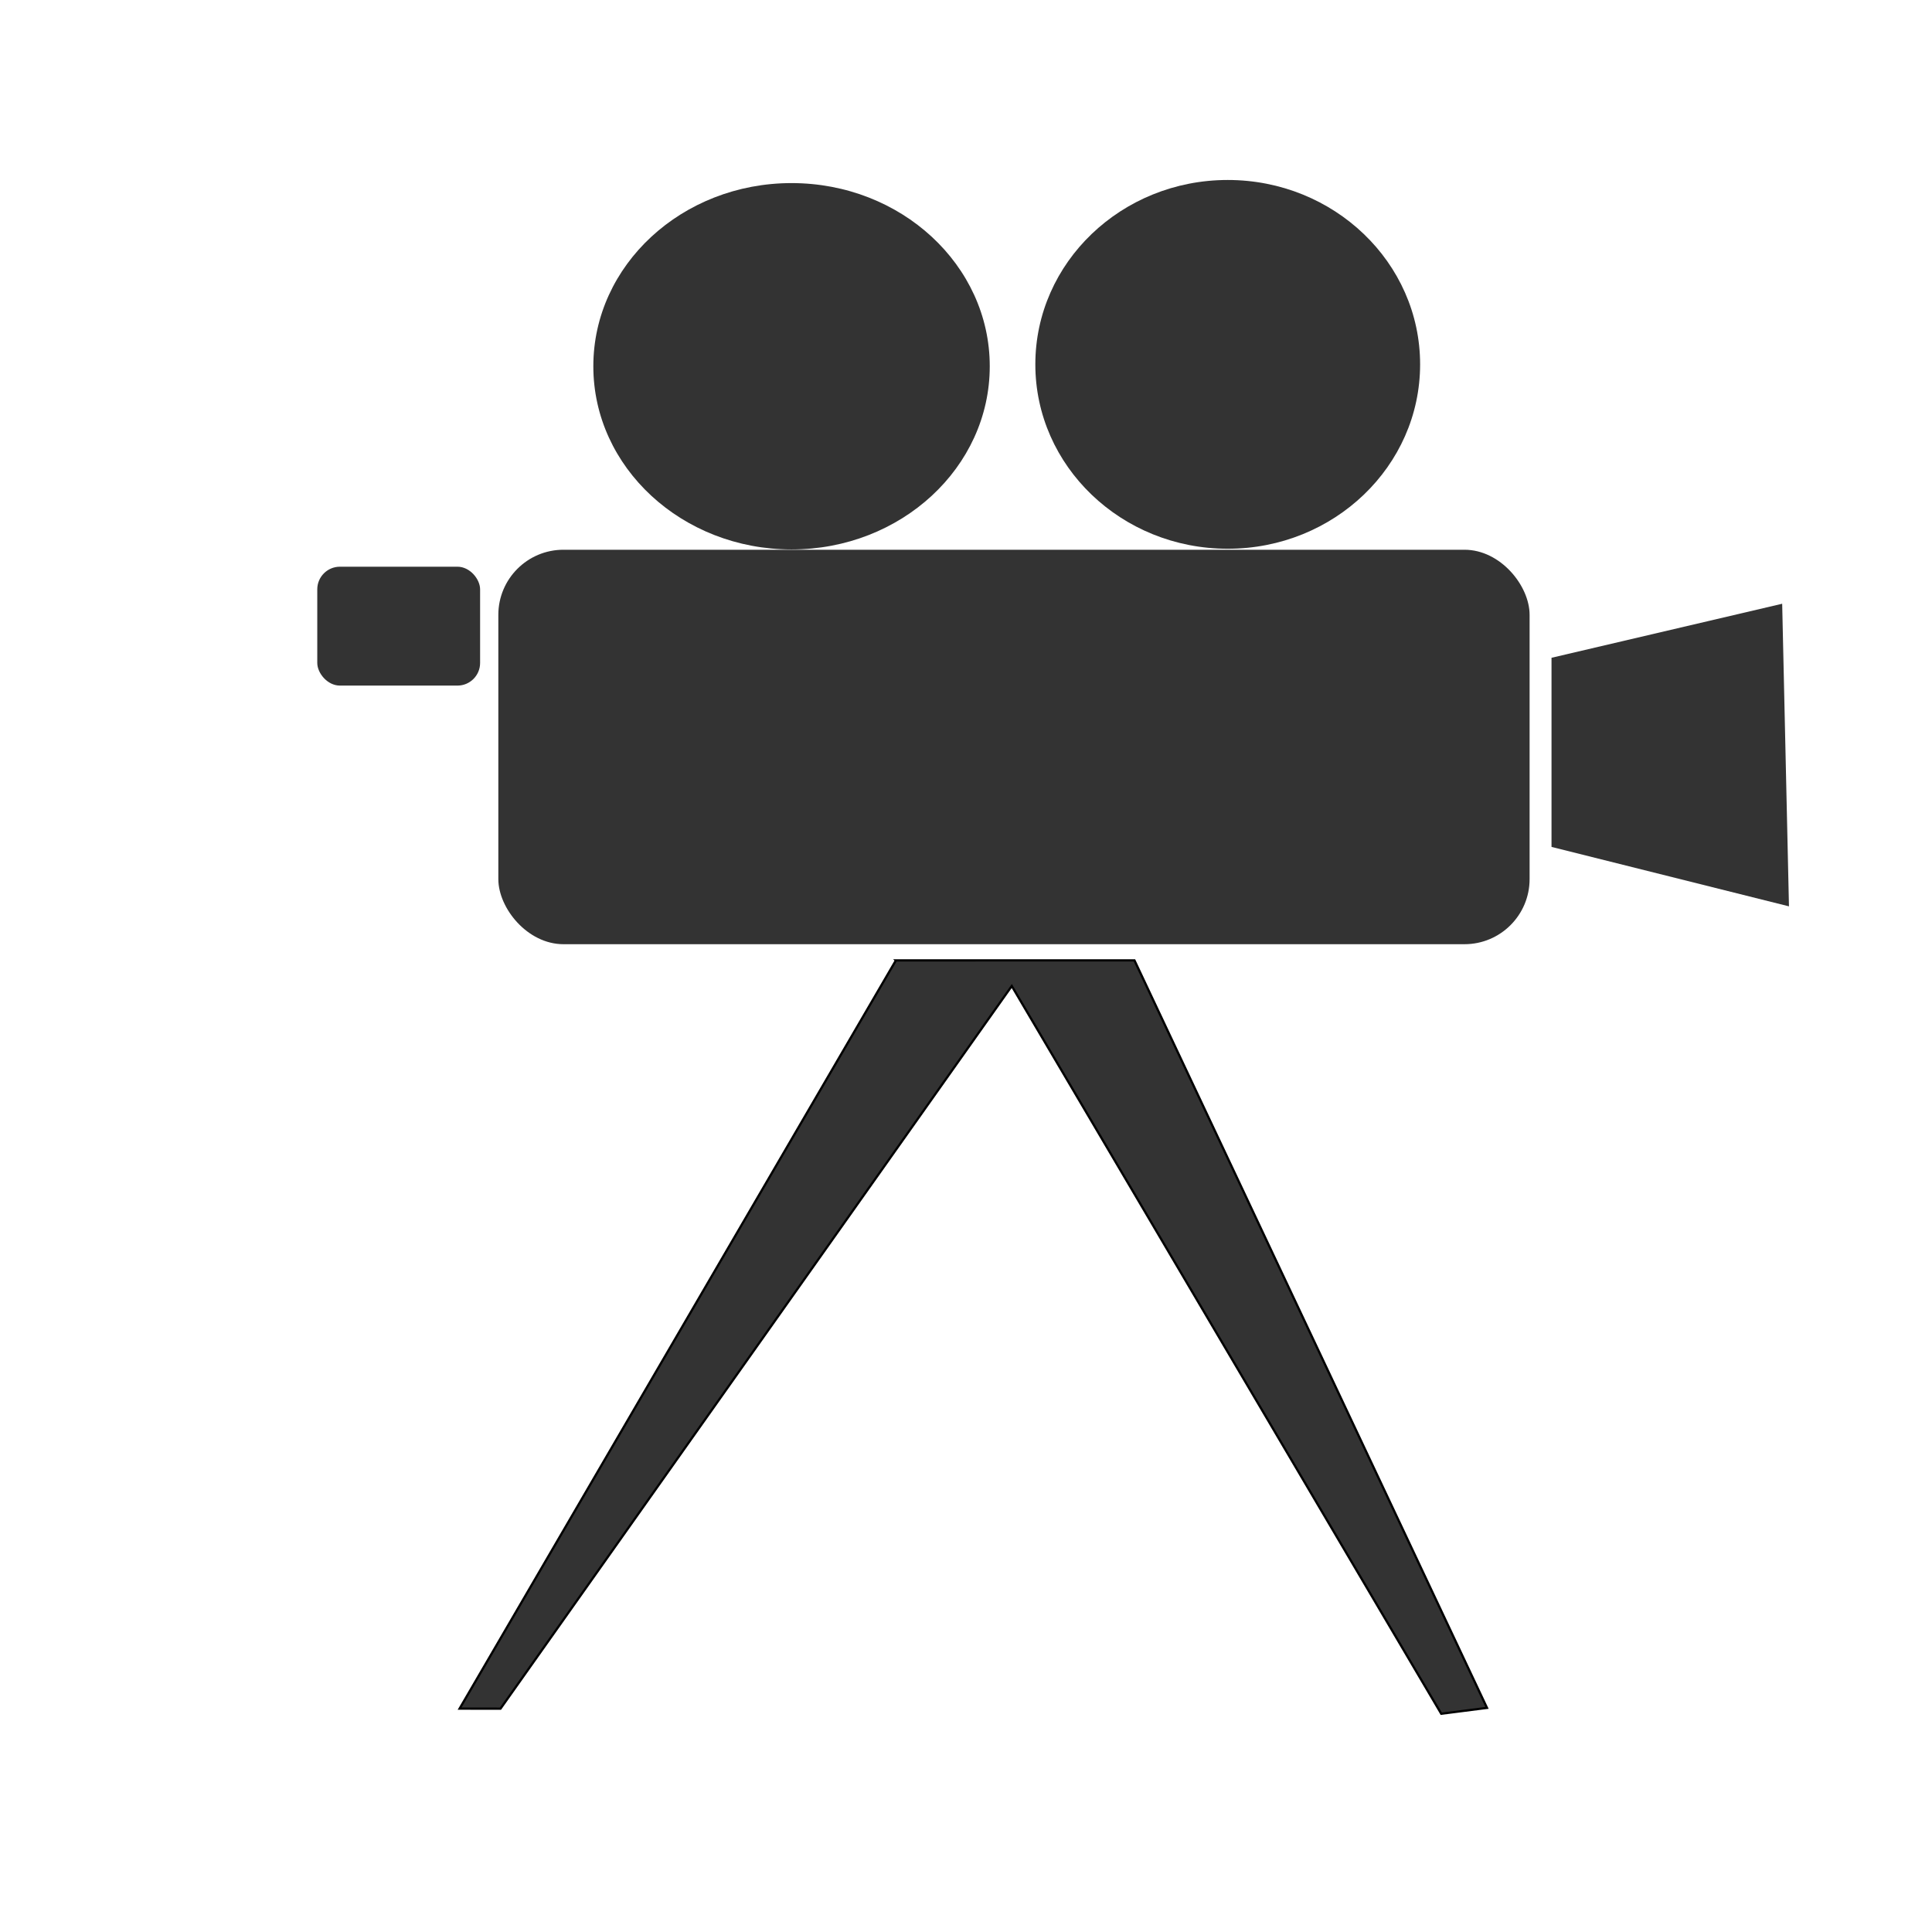
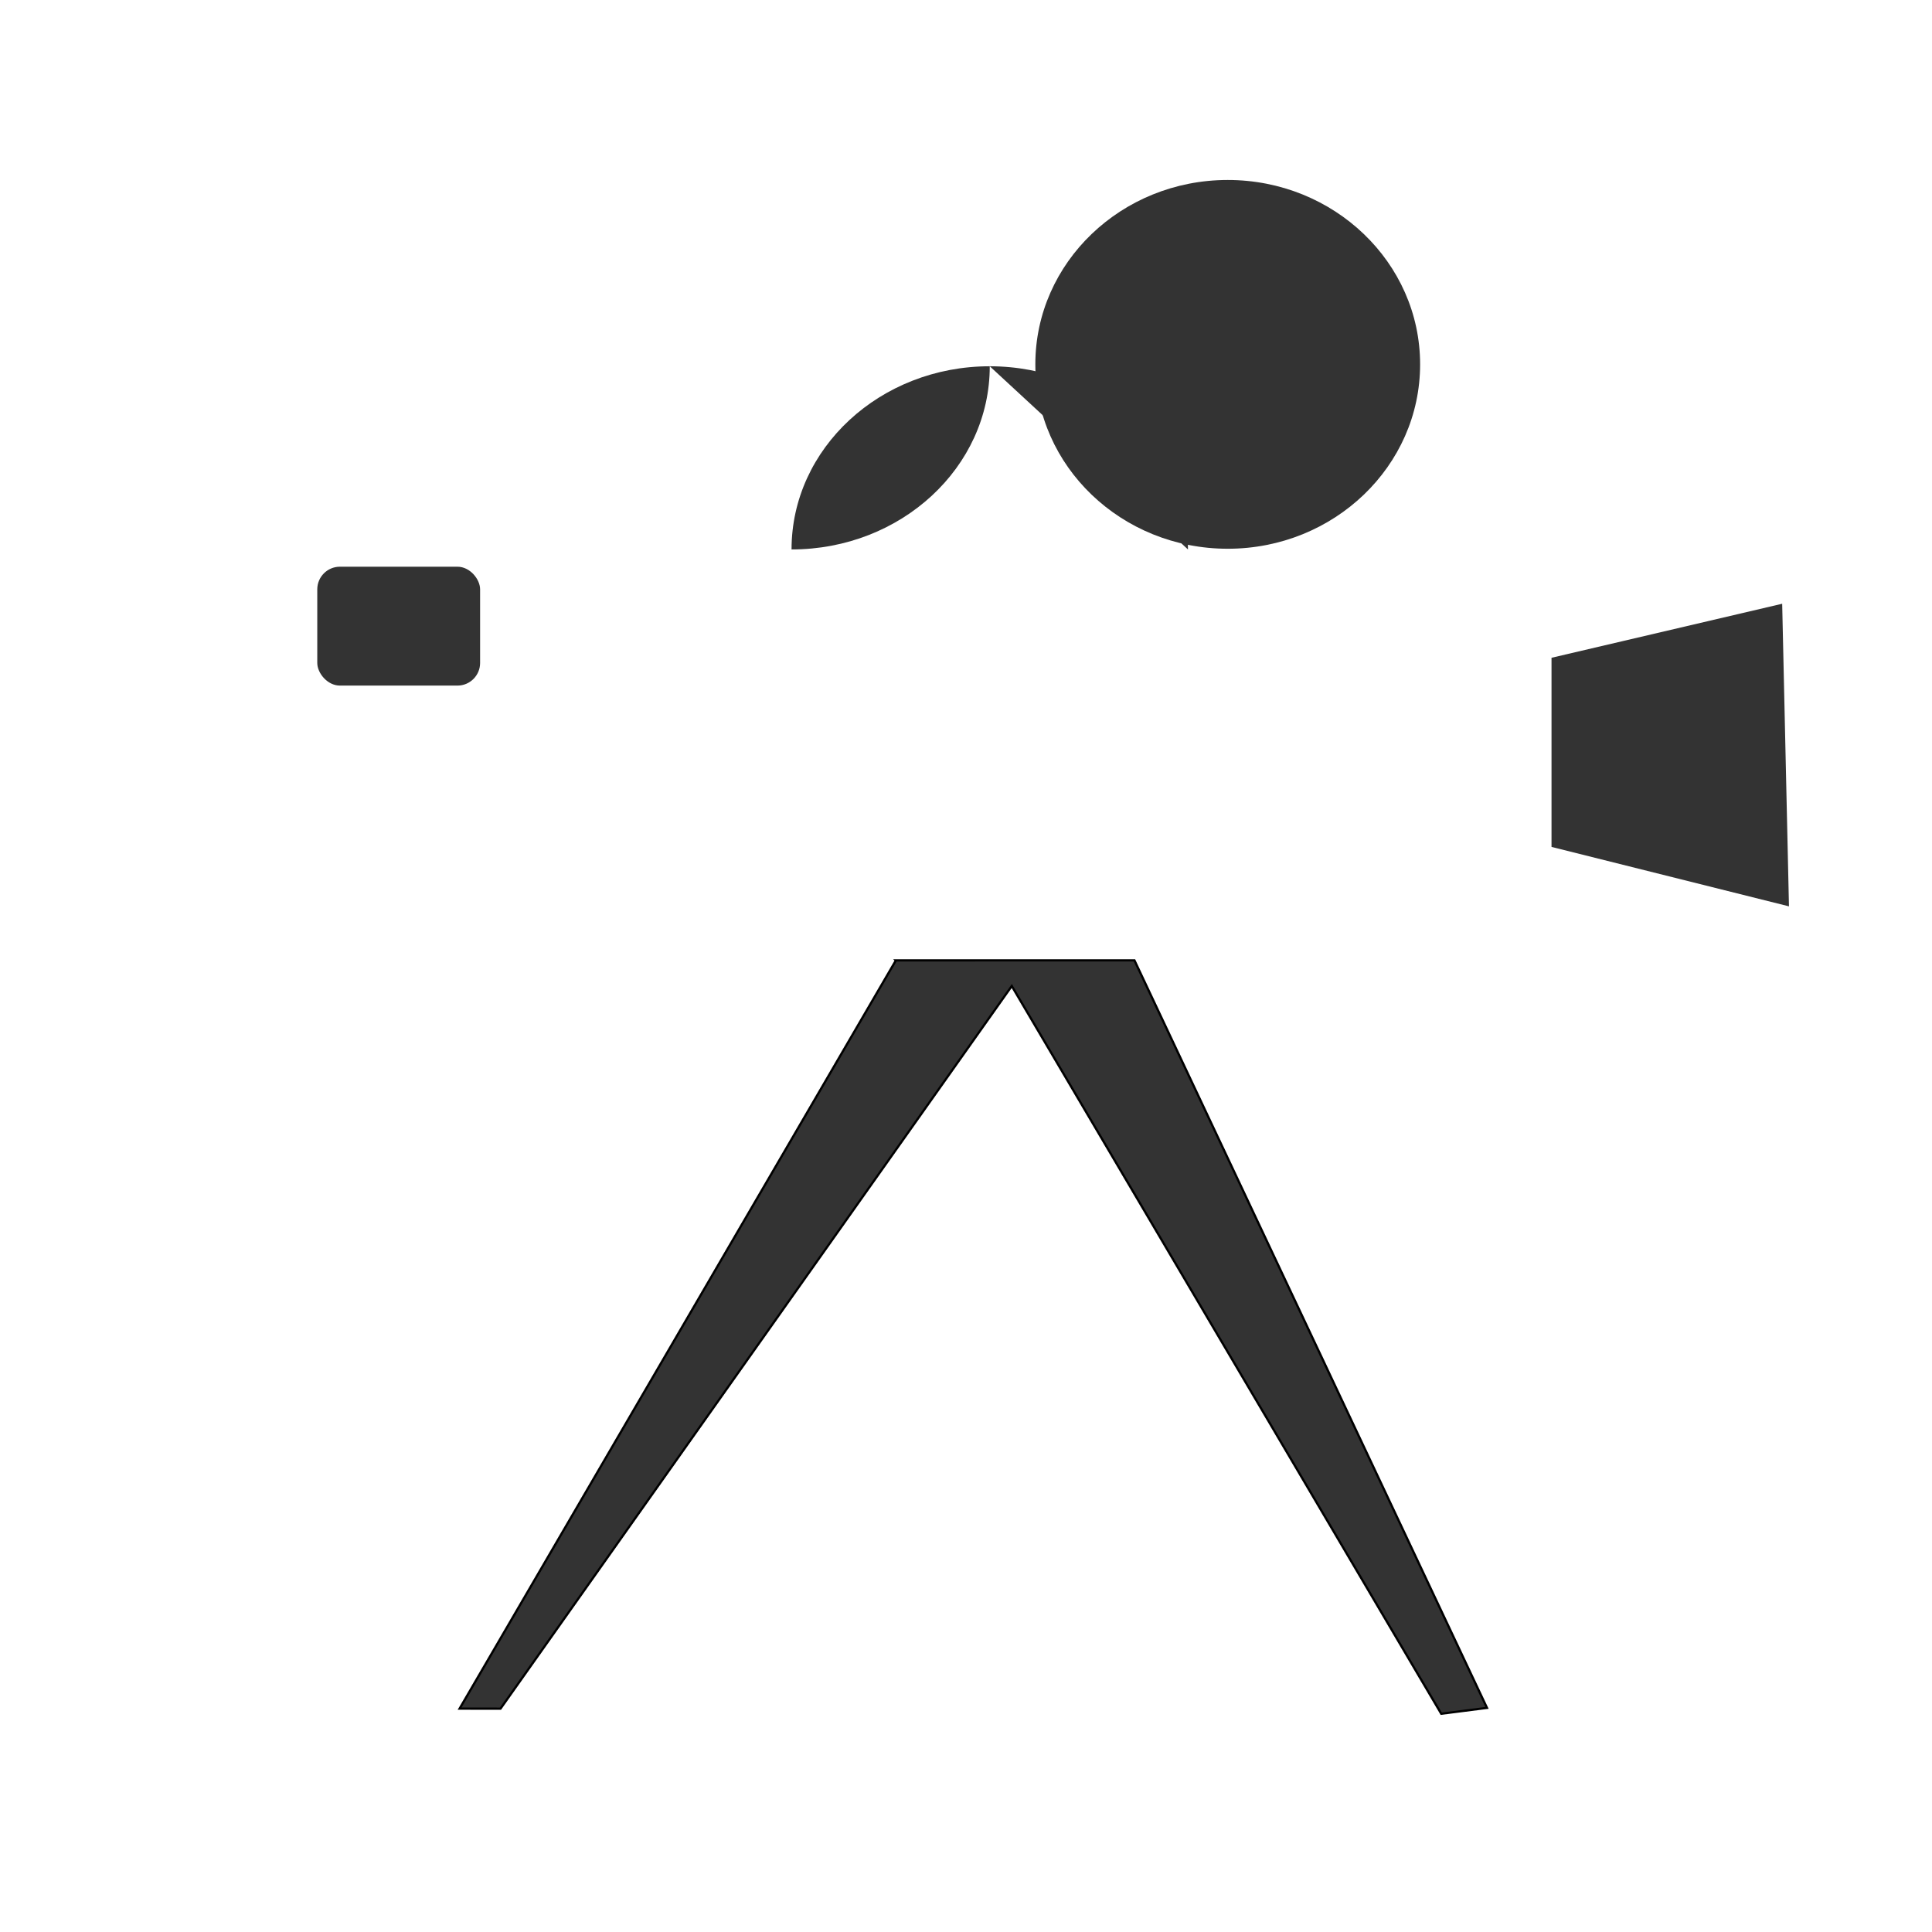
<svg xmlns="http://www.w3.org/2000/svg" width="64" height="64">
  <title>VideoCam</title>
  <g>
    <title>Layer 1</title>
    <g id="layer1">
-       <rect fill="#333333" fill-rule="nonzero" stroke="#171b29" stroke-width="0" stroke-linejoin="round" stroke-miterlimit="4" stroke-dashoffset="0" ry="2.157" y="18.211" x="16.508" height="13.067" width="34.162" id="rect11483" />
-       <path fill="#333333" fill-rule="nonzero" stroke="#171b29" stroke-width="0" stroke-linejoin="round" stroke-miterlimit="4" stroke-dashoffset="0" d="m32.787,12.133c0.001,3.351 -2.939,6.068 -6.566,6.068c-3.627,0 -6.567,-2.717 -6.566,-6.068c-0.001,-3.351 2.939,-6.068 6.566,-6.068c3.627,0 6.567,2.717 6.566,6.068z" id="path11485" />
+       <path fill="#333333" fill-rule="nonzero" stroke="#171b29" stroke-width="0" stroke-linejoin="round" stroke-miterlimit="4" stroke-dashoffset="0" d="m32.787,12.133c0.001,3.351 -2.939,6.068 -6.566,6.068c-0.001,-3.351 2.939,-6.068 6.566,-6.068c3.627,0 6.567,2.717 6.566,6.068z" id="path11485" />
      <path fill="#333333" fill-rule="nonzero" stroke="#171b29" stroke-width="0" stroke-linejoin="round" stroke-miterlimit="4" stroke-dashoffset="0" id="path11487" d="m47.043,12.07c0.001,3.373 -2.853,6.108 -6.373,6.108c-3.52,0 -6.374,-2.735 -6.373,-6.108c-0.001,-3.373 2.853,-6.108 6.373,-6.108c3.52,0 6.374,2.735 6.373,6.108z" />
      <path fill="#333333" fill-rule="nonzero" stroke="#171b29" stroke-width="0" stroke-linejoin="round" stroke-miterlimit="4" stroke-dashoffset="0" id="rect11556" d="m51.395,21.79l7.642,-1.79l0.225,10.024l-7.866,-1.969l0,-6.265z" />
      <rect fill="#333333" fill-rule="nonzero" stroke="#171b29" stroke-width="0" stroke-linejoin="round" stroke-miterlimit="4" stroke-dashoffset="0" ry="0.75" y="18.773" x="10.51" height="3.938" width="5.394" id="rect11560" />
      <path fill="#333333" fill-rule="evenodd" stroke="#000000" stroke-width="0.074" stroke-miterlimit="4" id="path11562" d="m29.677,31.815l-14.453,24.786l1.355,0.001l16.937,-23.939l14.227,24.107l1.516,-0.194l-11.679,-24.763l-7.904,0.001l0,0l0,0l0,-0z" />
      <rect x="74.25" y="2" opacity="0" fill="#555753" stroke="#1a1313" stroke-width="0" stroke-linecap="round" stroke-miterlimit="4" stroke-dashoffset="0" ry="0.711" height="64" width="64" id="rect3603" />
    </g>
  </g>
</svg>